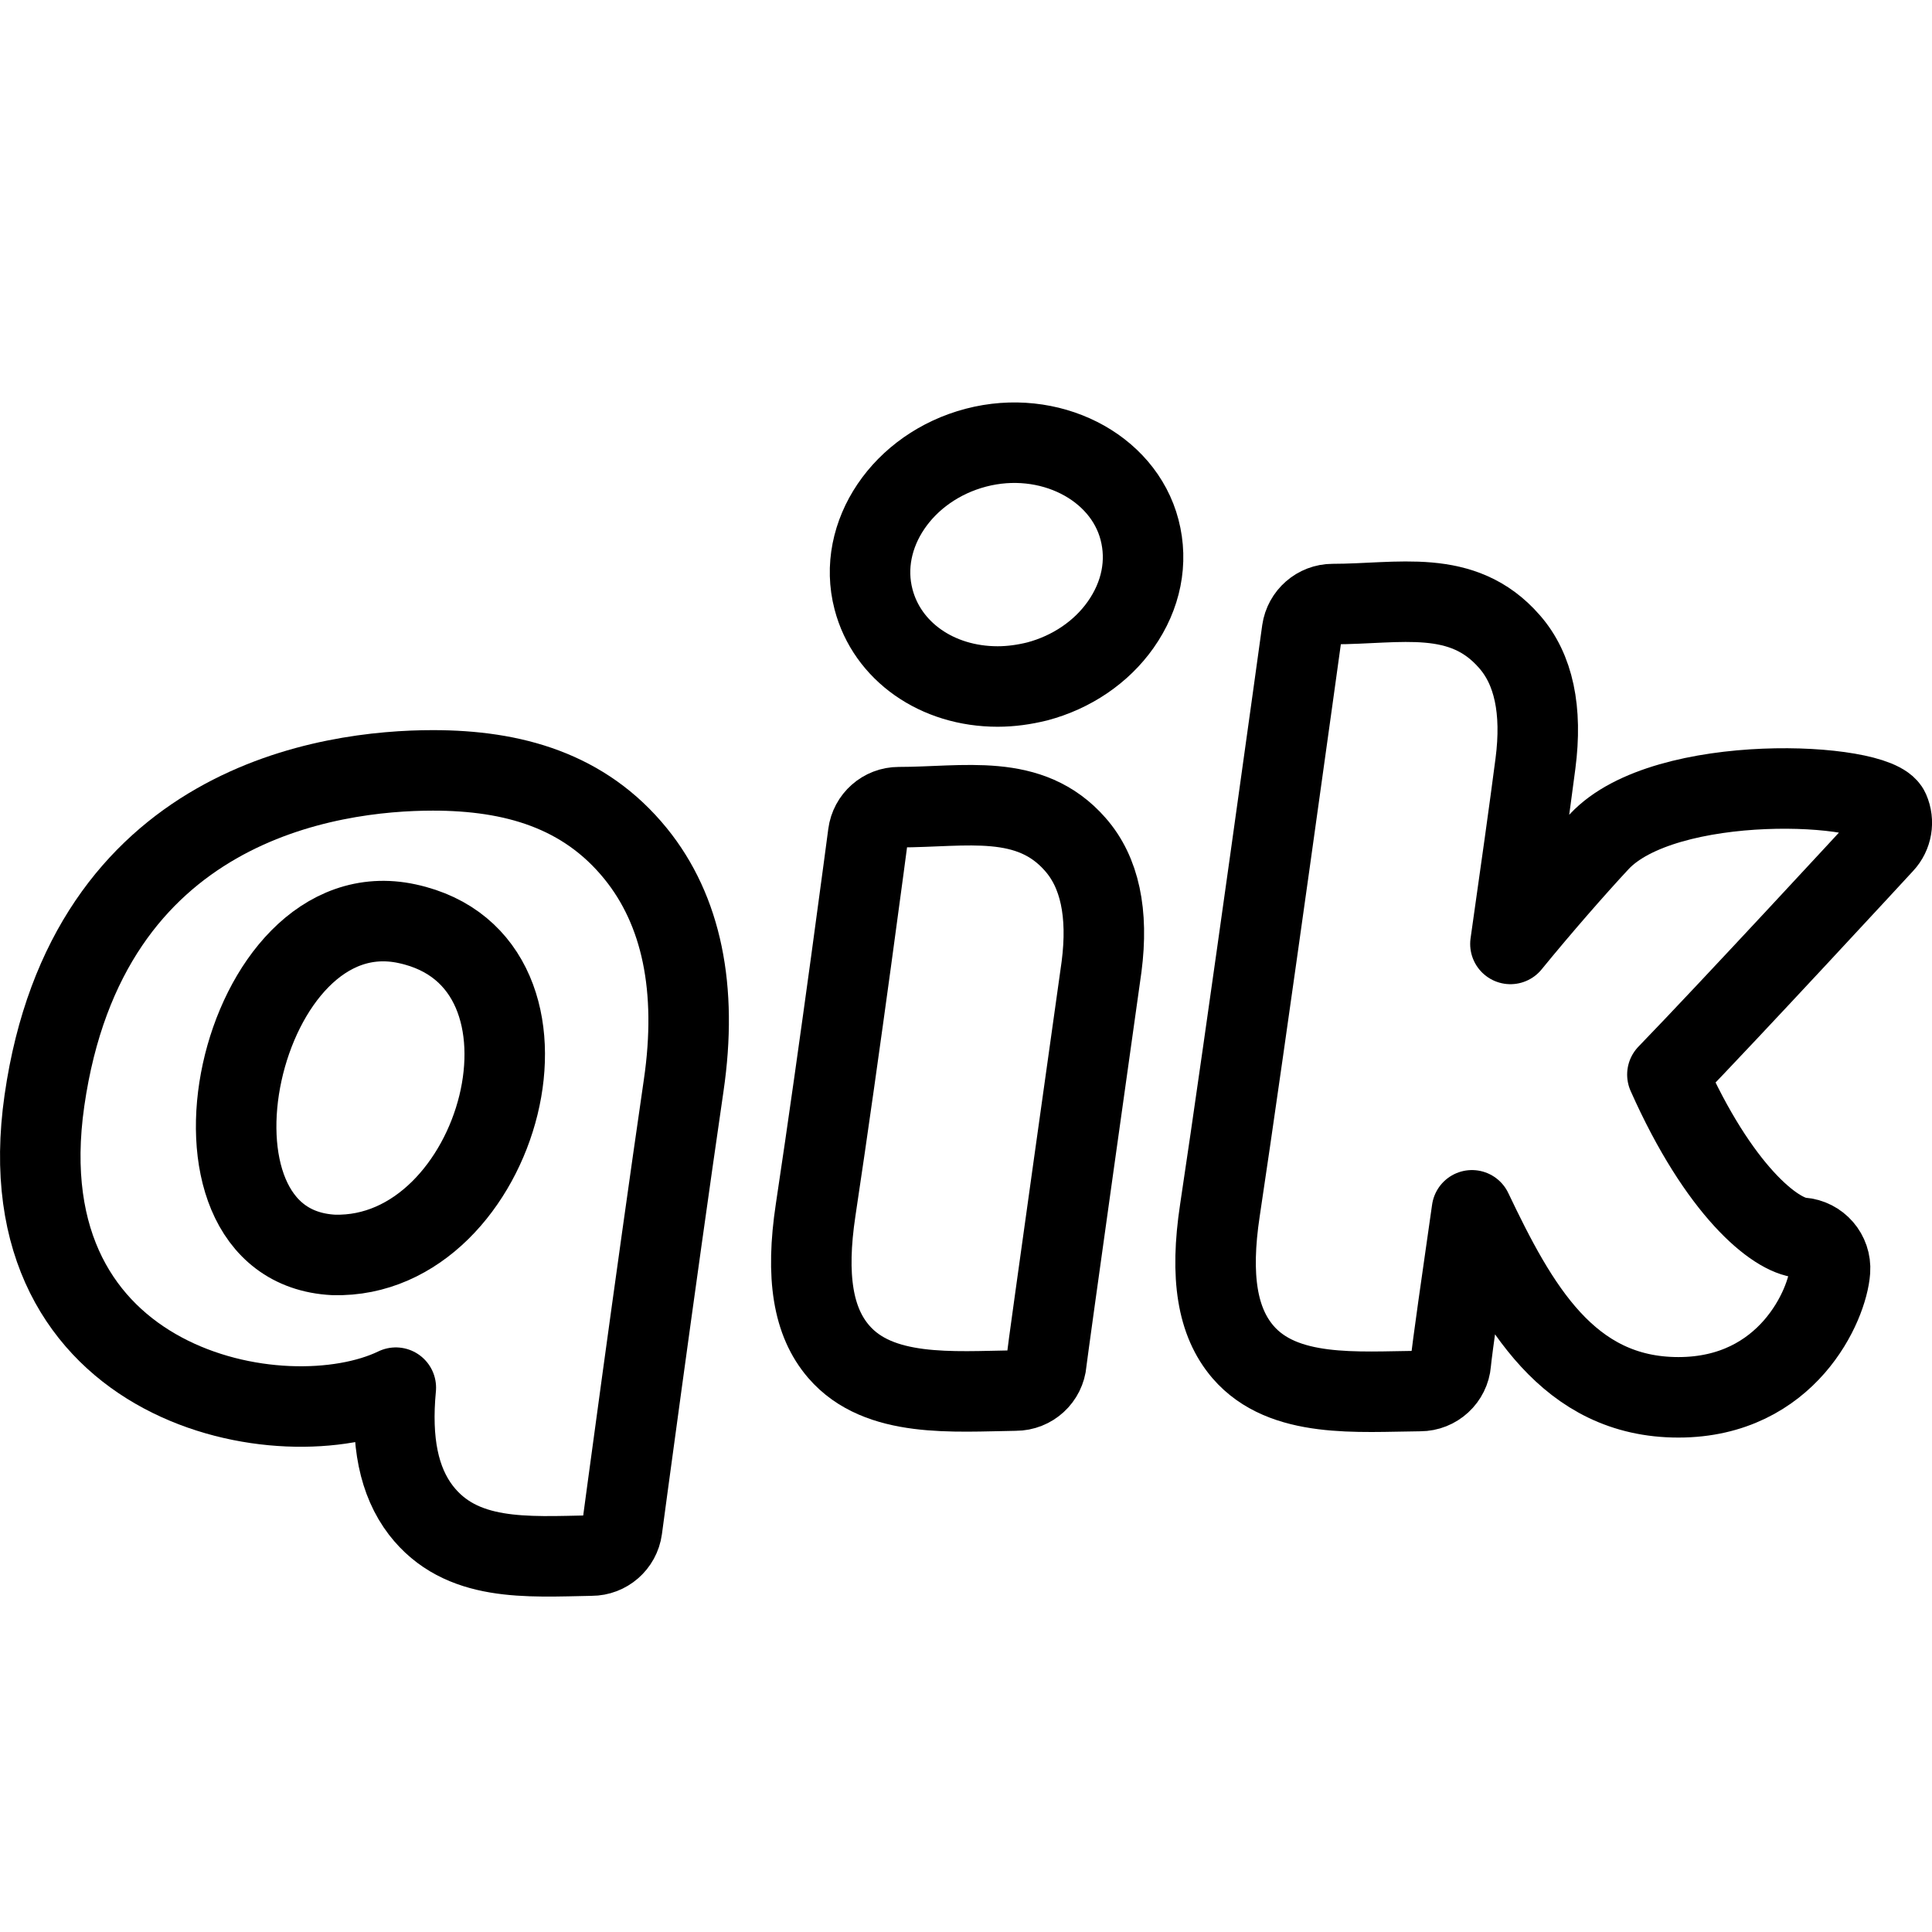
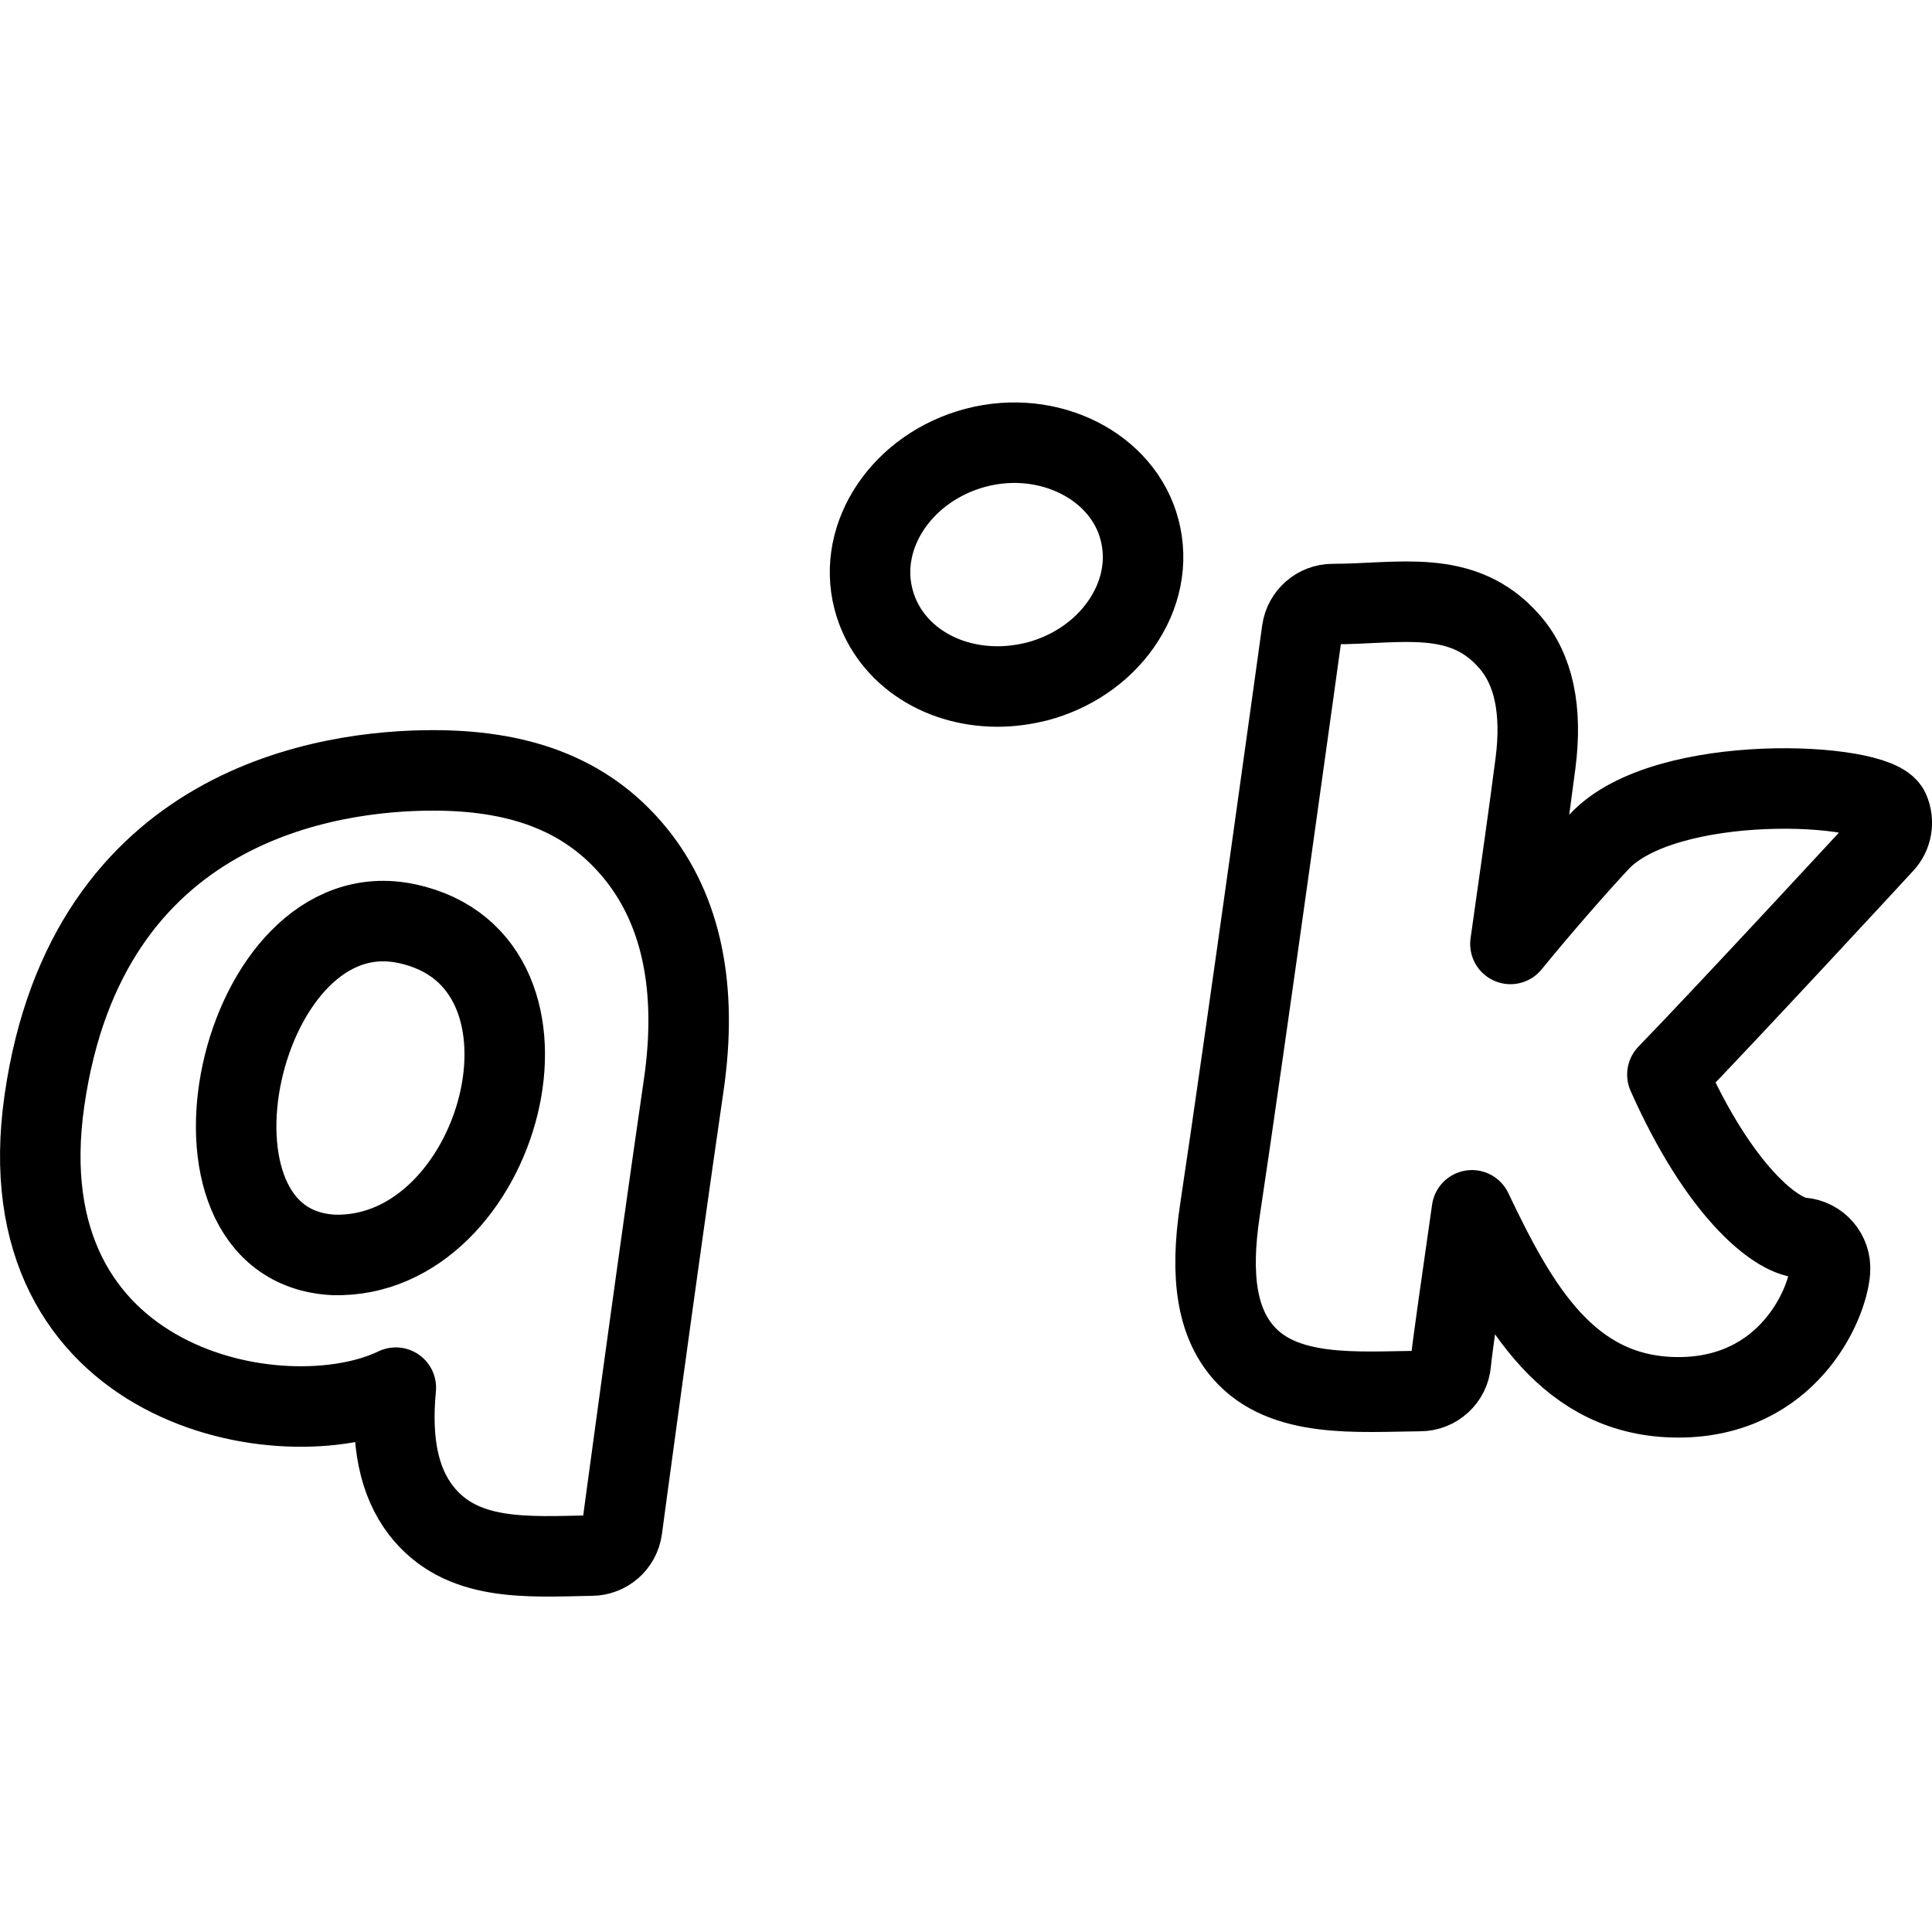
<svg xmlns="http://www.w3.org/2000/svg" version="1.1" x="0px" y="0px" width="24px" height="24px" viewBox="0 0 24 24" enable-background="new 0 0 24 24" xml:space="preserve">
  <g id="Outline_Icons">
    <g>
-       <path fill="none" stroke="#000000" stroke-linejoin="round" stroke-miterlimit="10" d="M10.419,16.791    c-0.32-0.371-0.412-0.931-0.287-1.76c0.303-2.008,0.653-4.669,0.653-4.669c0.025-0.191,0.187-0.335,0.38-0.335    c0.824,0,1.627-0.185,2.193,0.463c0.303,0.344,0.412,0.854,0.326,1.518c-0.018,0.13-0.676,4.802-0.685,4.914    c-0.017,0.199-0.183,0.352-0.384,0.352C11.84,17.285,10.917,17.37,10.419,16.791z" />
-       <path fill="none" stroke="#000000" stroke-linejoin="round" stroke-miterlimit="10" d="M12.393,8.528    c-0.751,0-1.373-0.435-1.542-1.084c-0.209-0.799,0.362-1.644,1.273-1.883c0.906-0.237,1.827,0.231,2.032,1.021    c0.104,0.398,0.021,0.816-0.235,1.179c-0.239,0.339-0.609,0.591-1.037,0.704C12.722,8.505,12.558,8.528,12.393,8.528z" />
+       <path fill="none" stroke="#000000" stroke-linejoin="round" stroke-miterlimit="10" d="M12.393,8.528    c-0.751,0-1.373-0.435-1.542-1.084c-0.209-0.799,0.362-1.644,1.273-1.883c0.906-0.237,1.827,0.231,2.032,1.021    c0.104,0.398,0.021,0.816-0.235,1.179c-0.239,0.339-0.609,0.591-1.037,0.704C12.722,8.505,12.558,8.528,12.393,8.528" />
      <path fill="none" stroke="#000000" stroke-linejoin="round" stroke-miterlimit="10" d="M20.85,17.358    c-1.374,0-2.002-1.142-2.565-2.323c-0.117,0.814-0.251,1.748-0.262,1.892c-0.016,0.199-0.183,0.353-0.383,0.353    c-0.776,0.007-1.699,0.096-2.199-0.485c-0.32-0.373-0.412-0.932-0.287-1.759c0.304-2.012,1.021-7.201,1.021-7.201    c0.027-0.188,0.189-0.331,0.381-0.331c0.826,0,1.61-0.204,2.193,0.464c0.304,0.344,0.411,0.855,0.325,1.516    c-0.072,0.555-0.185,1.359-0.311,2.242c0.37-0.453,0.801-0.947,1.103-1.271c0.817-0.875,3.449-0.742,3.602-0.389    c0.062,0.141,0.034,0.303-0.069,0.413c-0.084,0.092-1.916,2.075-2.686,2.87c0.639,1.438,1.338,2.002,1.668,2.027    c0.209,0.016,0.367,0.197,0.352,0.408C22.704,16.207,22.206,17.358,20.85,17.358z" />
      <path fill="none" stroke="#000000" stroke-linejoin="round" stroke-miterlimit="10" d="M7.896,10.604    C7.258,9.818,6.371,9.57,5.378,9.57c-1.273,0-4.295,0.398-4.826,4.101c-0.517,3.595,2.979,4.237,4.365,3.567    c-0.064,0.673,0.039,1.166,0.311,1.522c0.498,0.646,1.313,0.579,2.119,0.564c0.191,0,0.354-0.142,0.38-0.332    c0,0,0.407-3.04,0.766-5.509C8.669,12.281,8.468,11.309,7.896,10.604z M4.144,15.589c-2.145-0.111-1.188-4.571,0.914-4.114    C7.223,11.94,6.221,15.646,4.144,15.589z" />
    </g>
  </g>
  <g id="Frames-24px">
    <rect fill="none" width="24" height="24" />
  </g>
</svg>